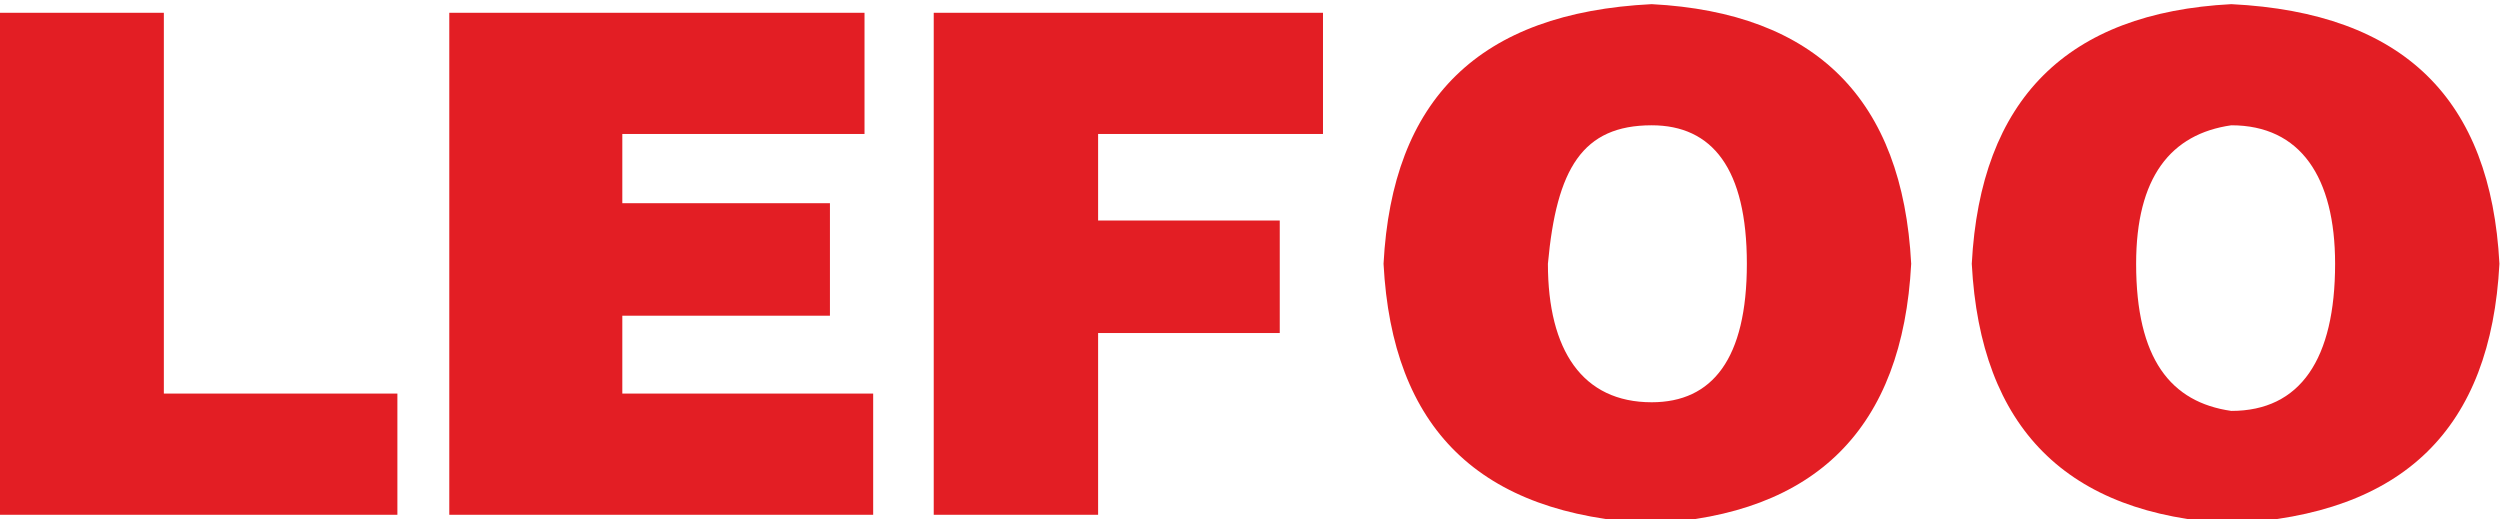
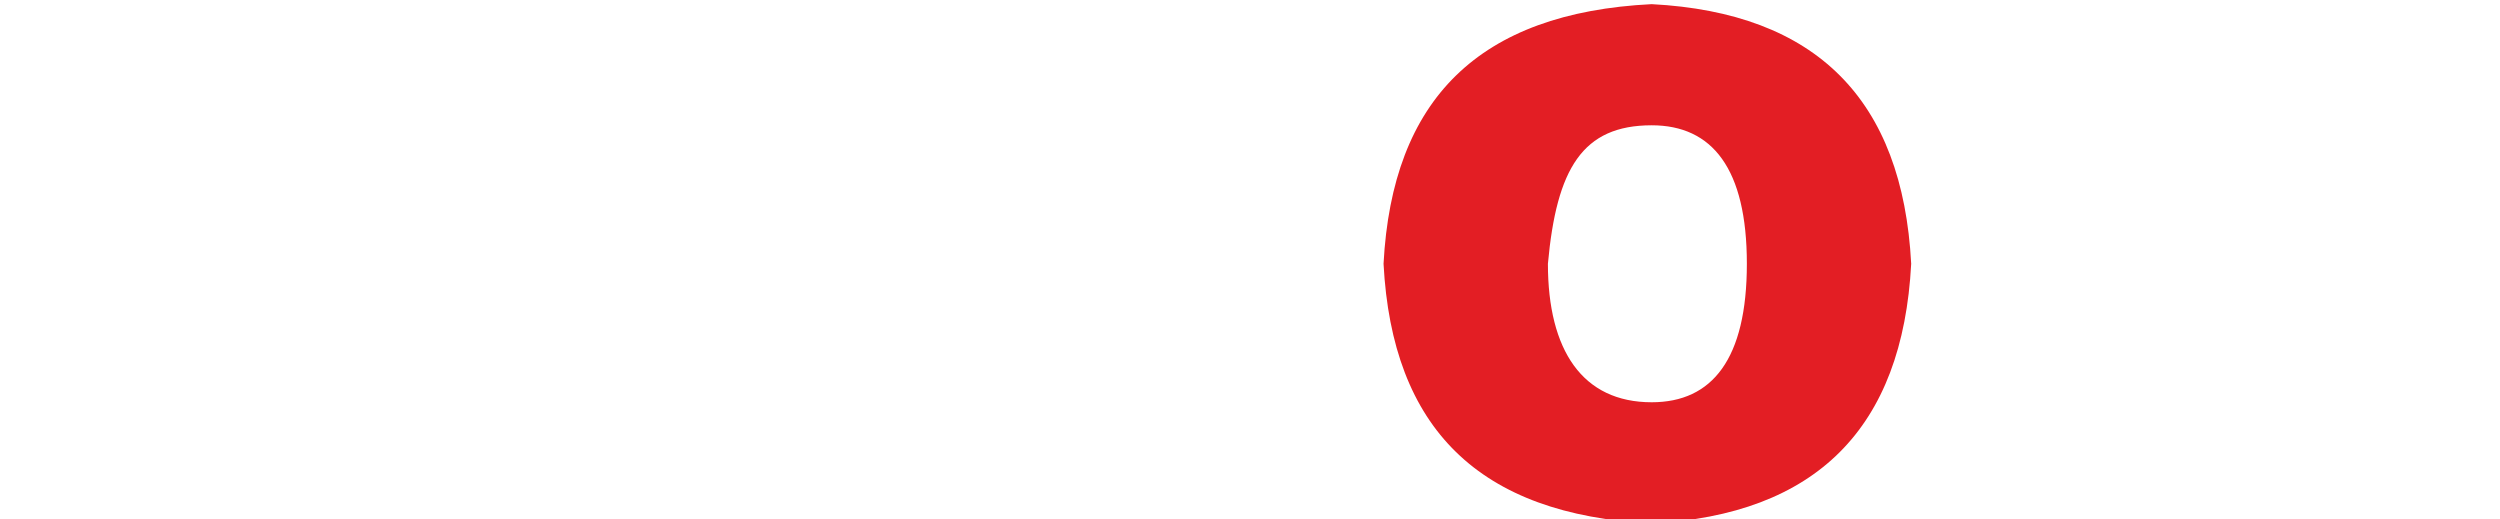
<svg xmlns="http://www.w3.org/2000/svg" xml:space="preserve" width="21.665mm" height="4.5mm" version="1.1" style="shape-rendering:geometricPrecision; text-rendering:geometricPrecision; image-rendering:optimizeQuality; fill-rule:evenodd; clip-rule:evenodd" viewBox="0 0 2166.5 450">
  <defs>
    <style type="text/css">
   
    .fil0 {fill:#E31E24}
   
  </style>
  </defs>
  <g id="Layer_x0020_1">
    <g id="_2692314573072">
-       <polygon class="fil0" points="344.38,446.11 -0.45,446.11 -0.45,11.08 141.99,11.08 141.99,341.07 344.38,341.07 " />
-       <polygon class="fil0" points="756.69,446.11 389.35,446.11 389.35,11.08 749.19,11.08 749.19,116.1 539.3,116.1 539.3,176.1 719.22,176.1 719.22,273.59 539.3,273.59 539.3,341.07 756.69,341.07 " />
-       <polygon class="fil0" points="951.62,446.11 809.17,446.11 809.17,11.08 1146.5,11.08 1146.5,116.1 951.62,116.1 951.62,191.1 1109.03,191.1 1109.03,288.6 951.62,288.6 " />
      <path class="fil0" d="M1431.36 108.58c-59.97,0 -82.46,37.52 -89.94,120.01 0,75.01 29.97,120.01 89.94,120.01 52.49,0 82.47,-37.51 82.47,-120.01 0.01,-82.49 -29.98,-120.01 -82.47,-120.01zm0 -104.98c142.45,7.48 217.4,82.49 224.88,224.99 -7.48,142.49 -82.43,217.52 -224.88,225.01 -149.91,-7.49 -224.88,-82.52 -232.38,-225.01 7.5,-142.5 82.46,-217.51 232.38,-224.99z" />
-       <path class="fil0" d="M1933.64 108.58c-52.48,7.52 -82.47,45.02 -82.47,120.01 0,82.5 29.99,120.01 82.47,127.51 59.97,0 89.96,-45.01 89.96,-127.51 0,-74.99 -29.99,-120.01 -89.96,-120.01zm0 -104.98c149.91,7.48 224.89,82.49 232.36,224.99 -7.47,142.49 -82.45,217.52 -232.36,225.01 -142.43,-7.49 -217.4,-82.52 -224.9,-225.01 7.5,-142.5 82.47,-217.51 224.9,-224.99z" />
    </g>
  </g>
</svg>